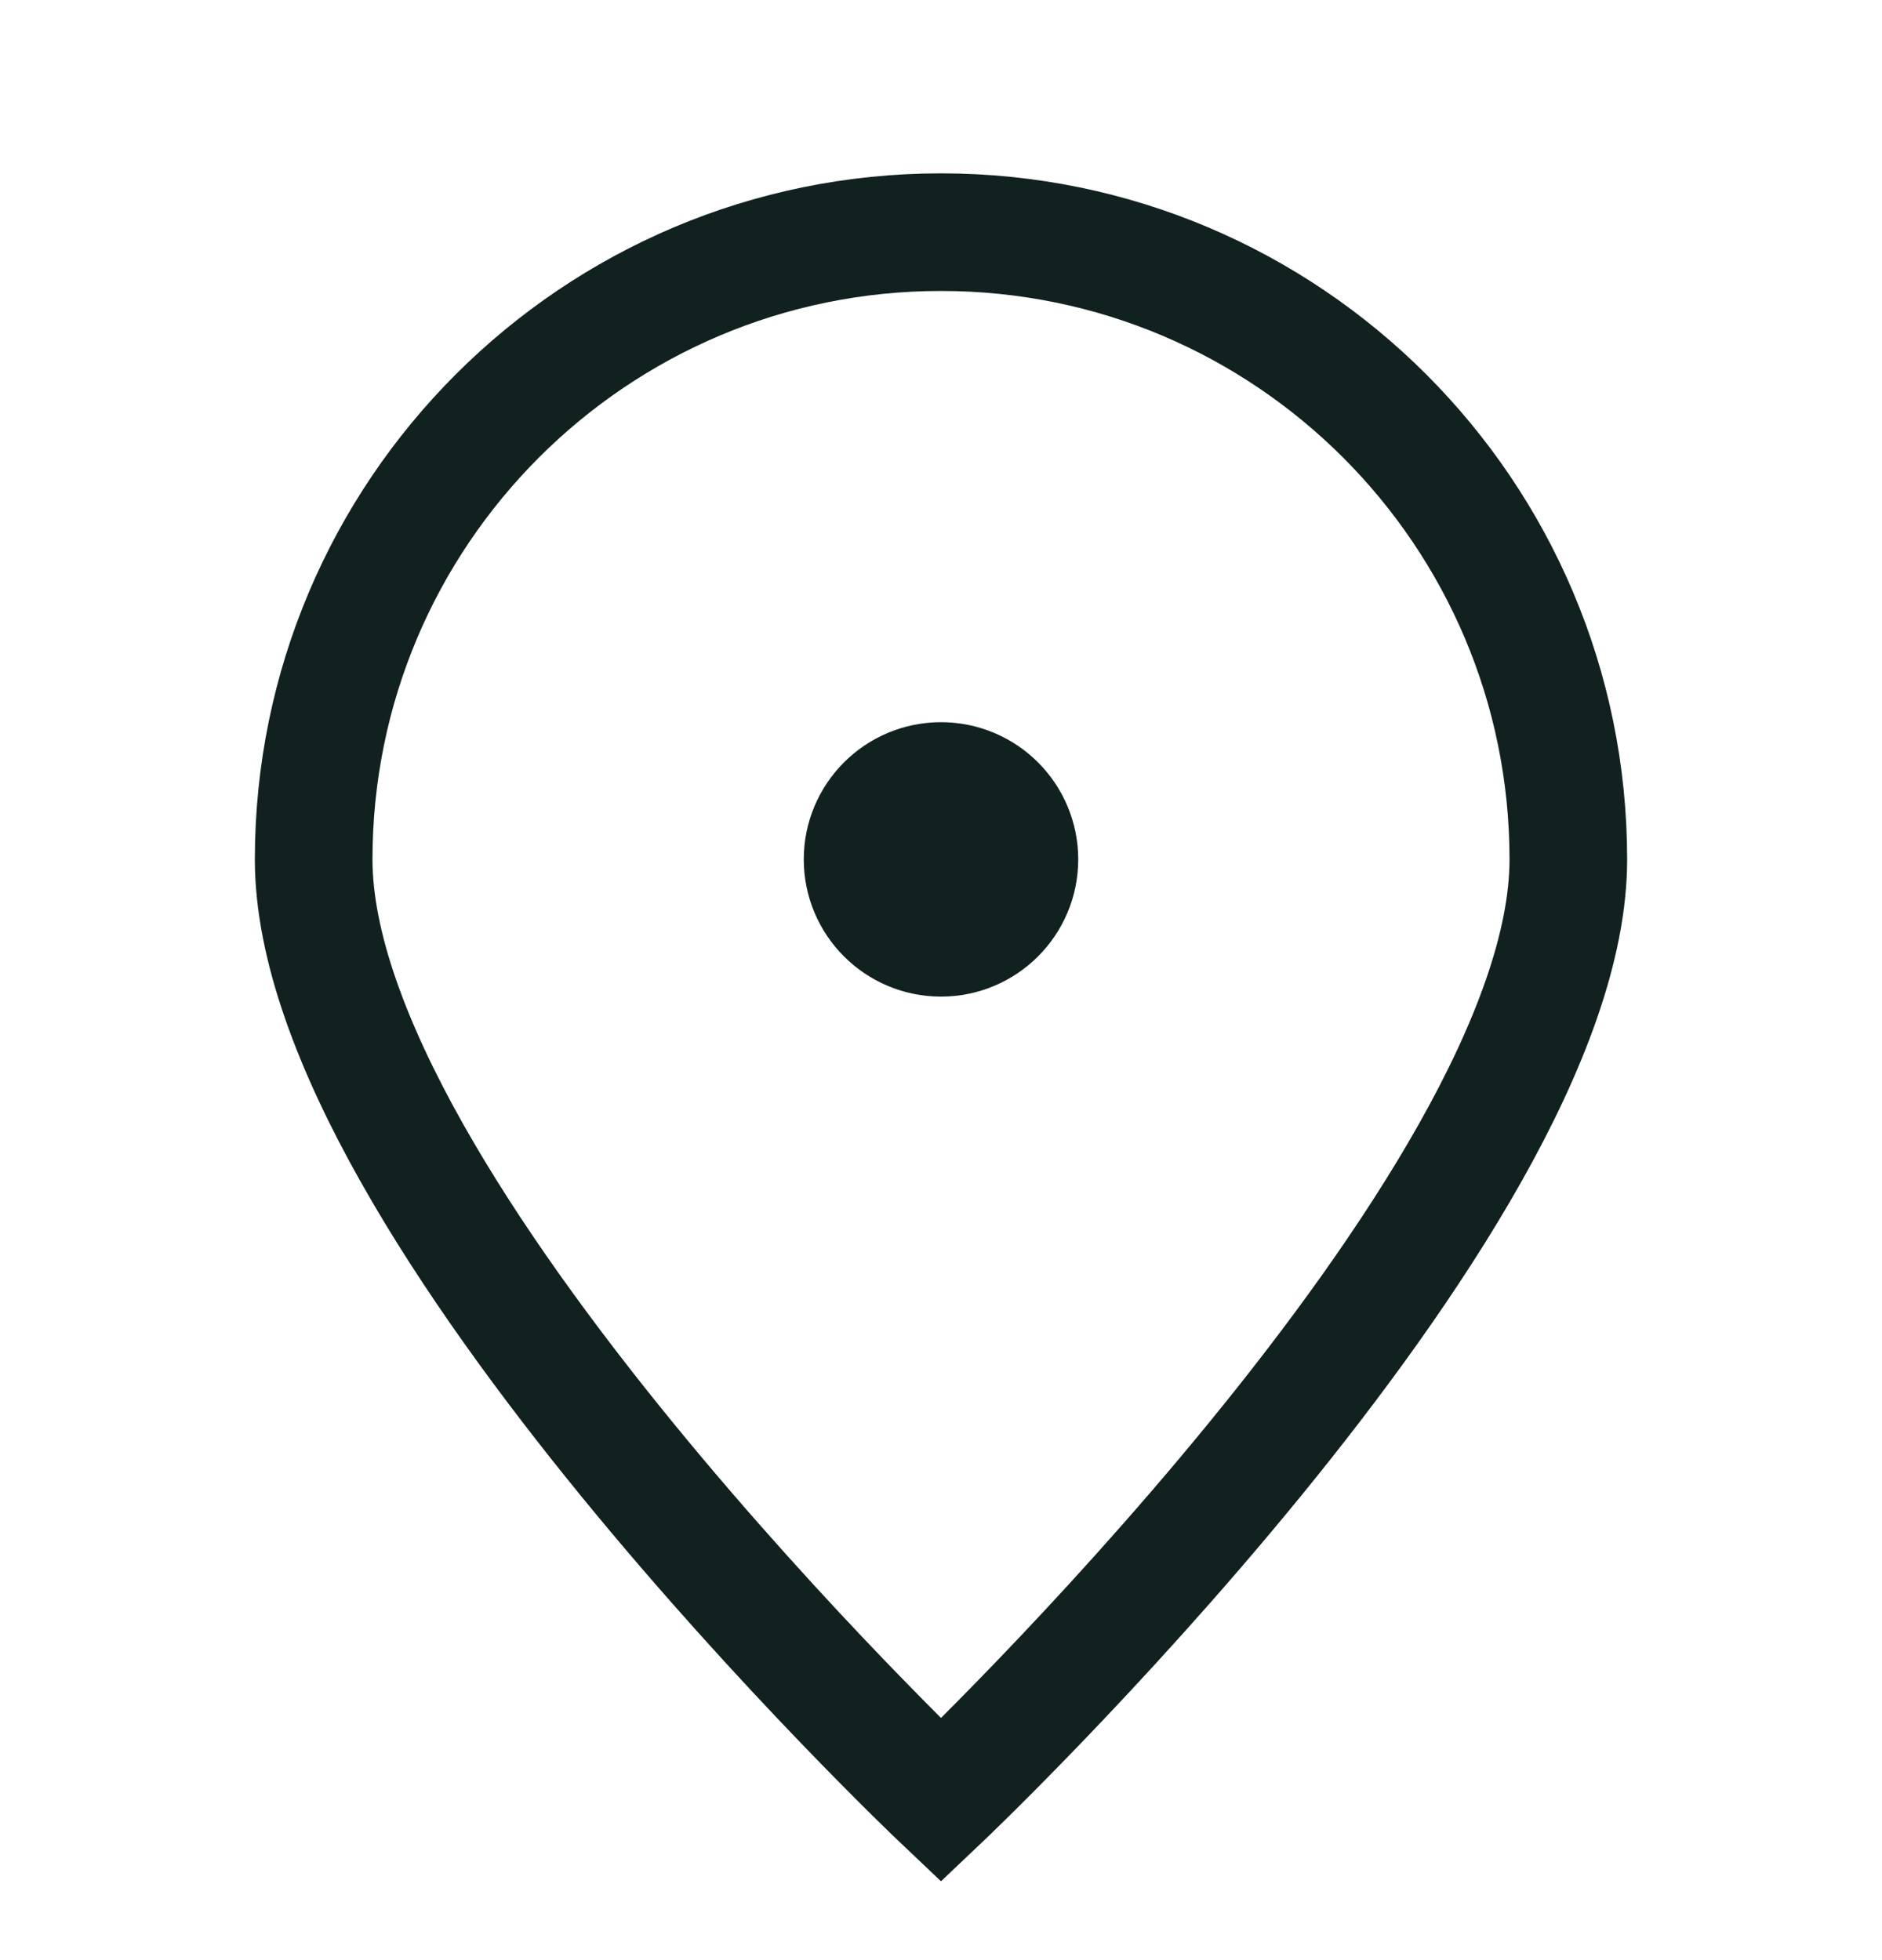
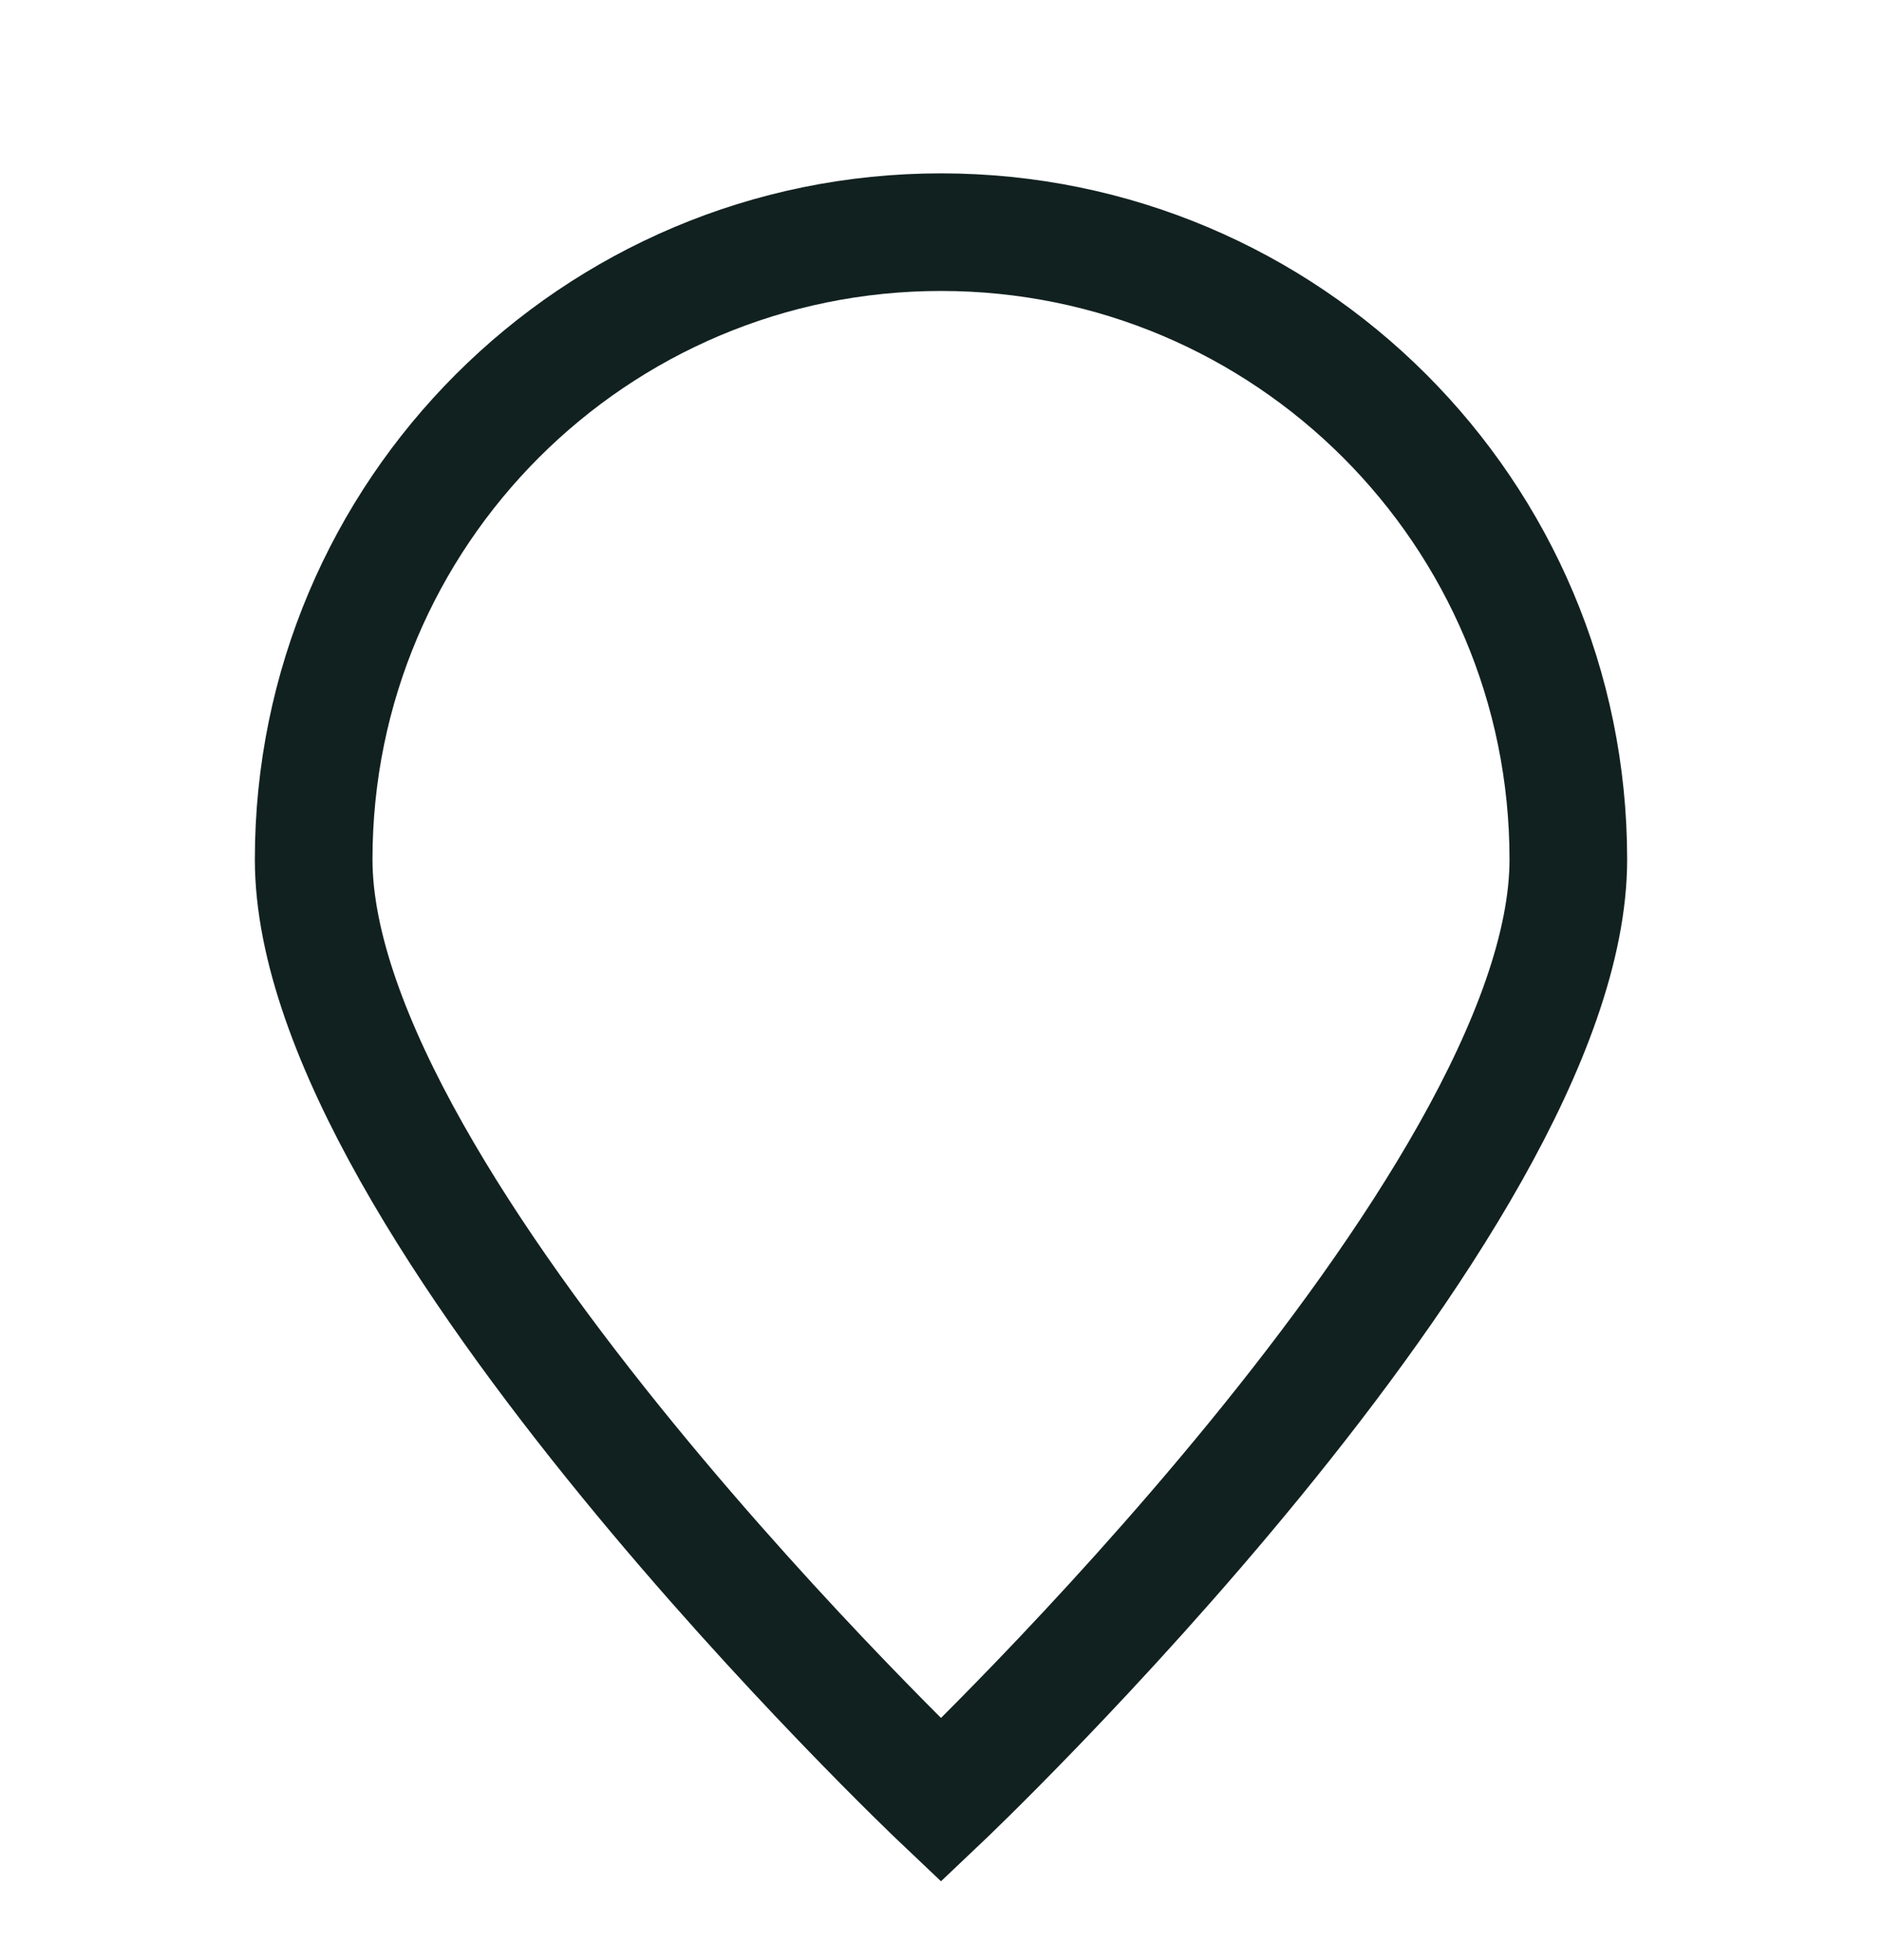
<svg xmlns="http://www.w3.org/2000/svg" width="24" height="25" viewBox="0 0 24 25" fill="none">
  <path d="M20 10.961C20 15.379 12 22.961 12 22.961C12 22.961 4 15.379 4 10.961C4 6.543 7.582 2.961 12 2.961C16.418 2.961 20 6.543 20 10.961Z" stroke="#112120" stroke-width="1.5" />
-   <path d="M12 11.961C12.552 11.961 13 11.513 13 10.961C13 10.409 12.552 9.961 12 9.961C11.448 9.961 11 10.409 11 10.961C11 11.513 11.448 11.961 12 11.961Z" fill="#112120" stroke="#112120" stroke-width="1.5" stroke-linecap="round" stroke-linejoin="round" />
</svg>